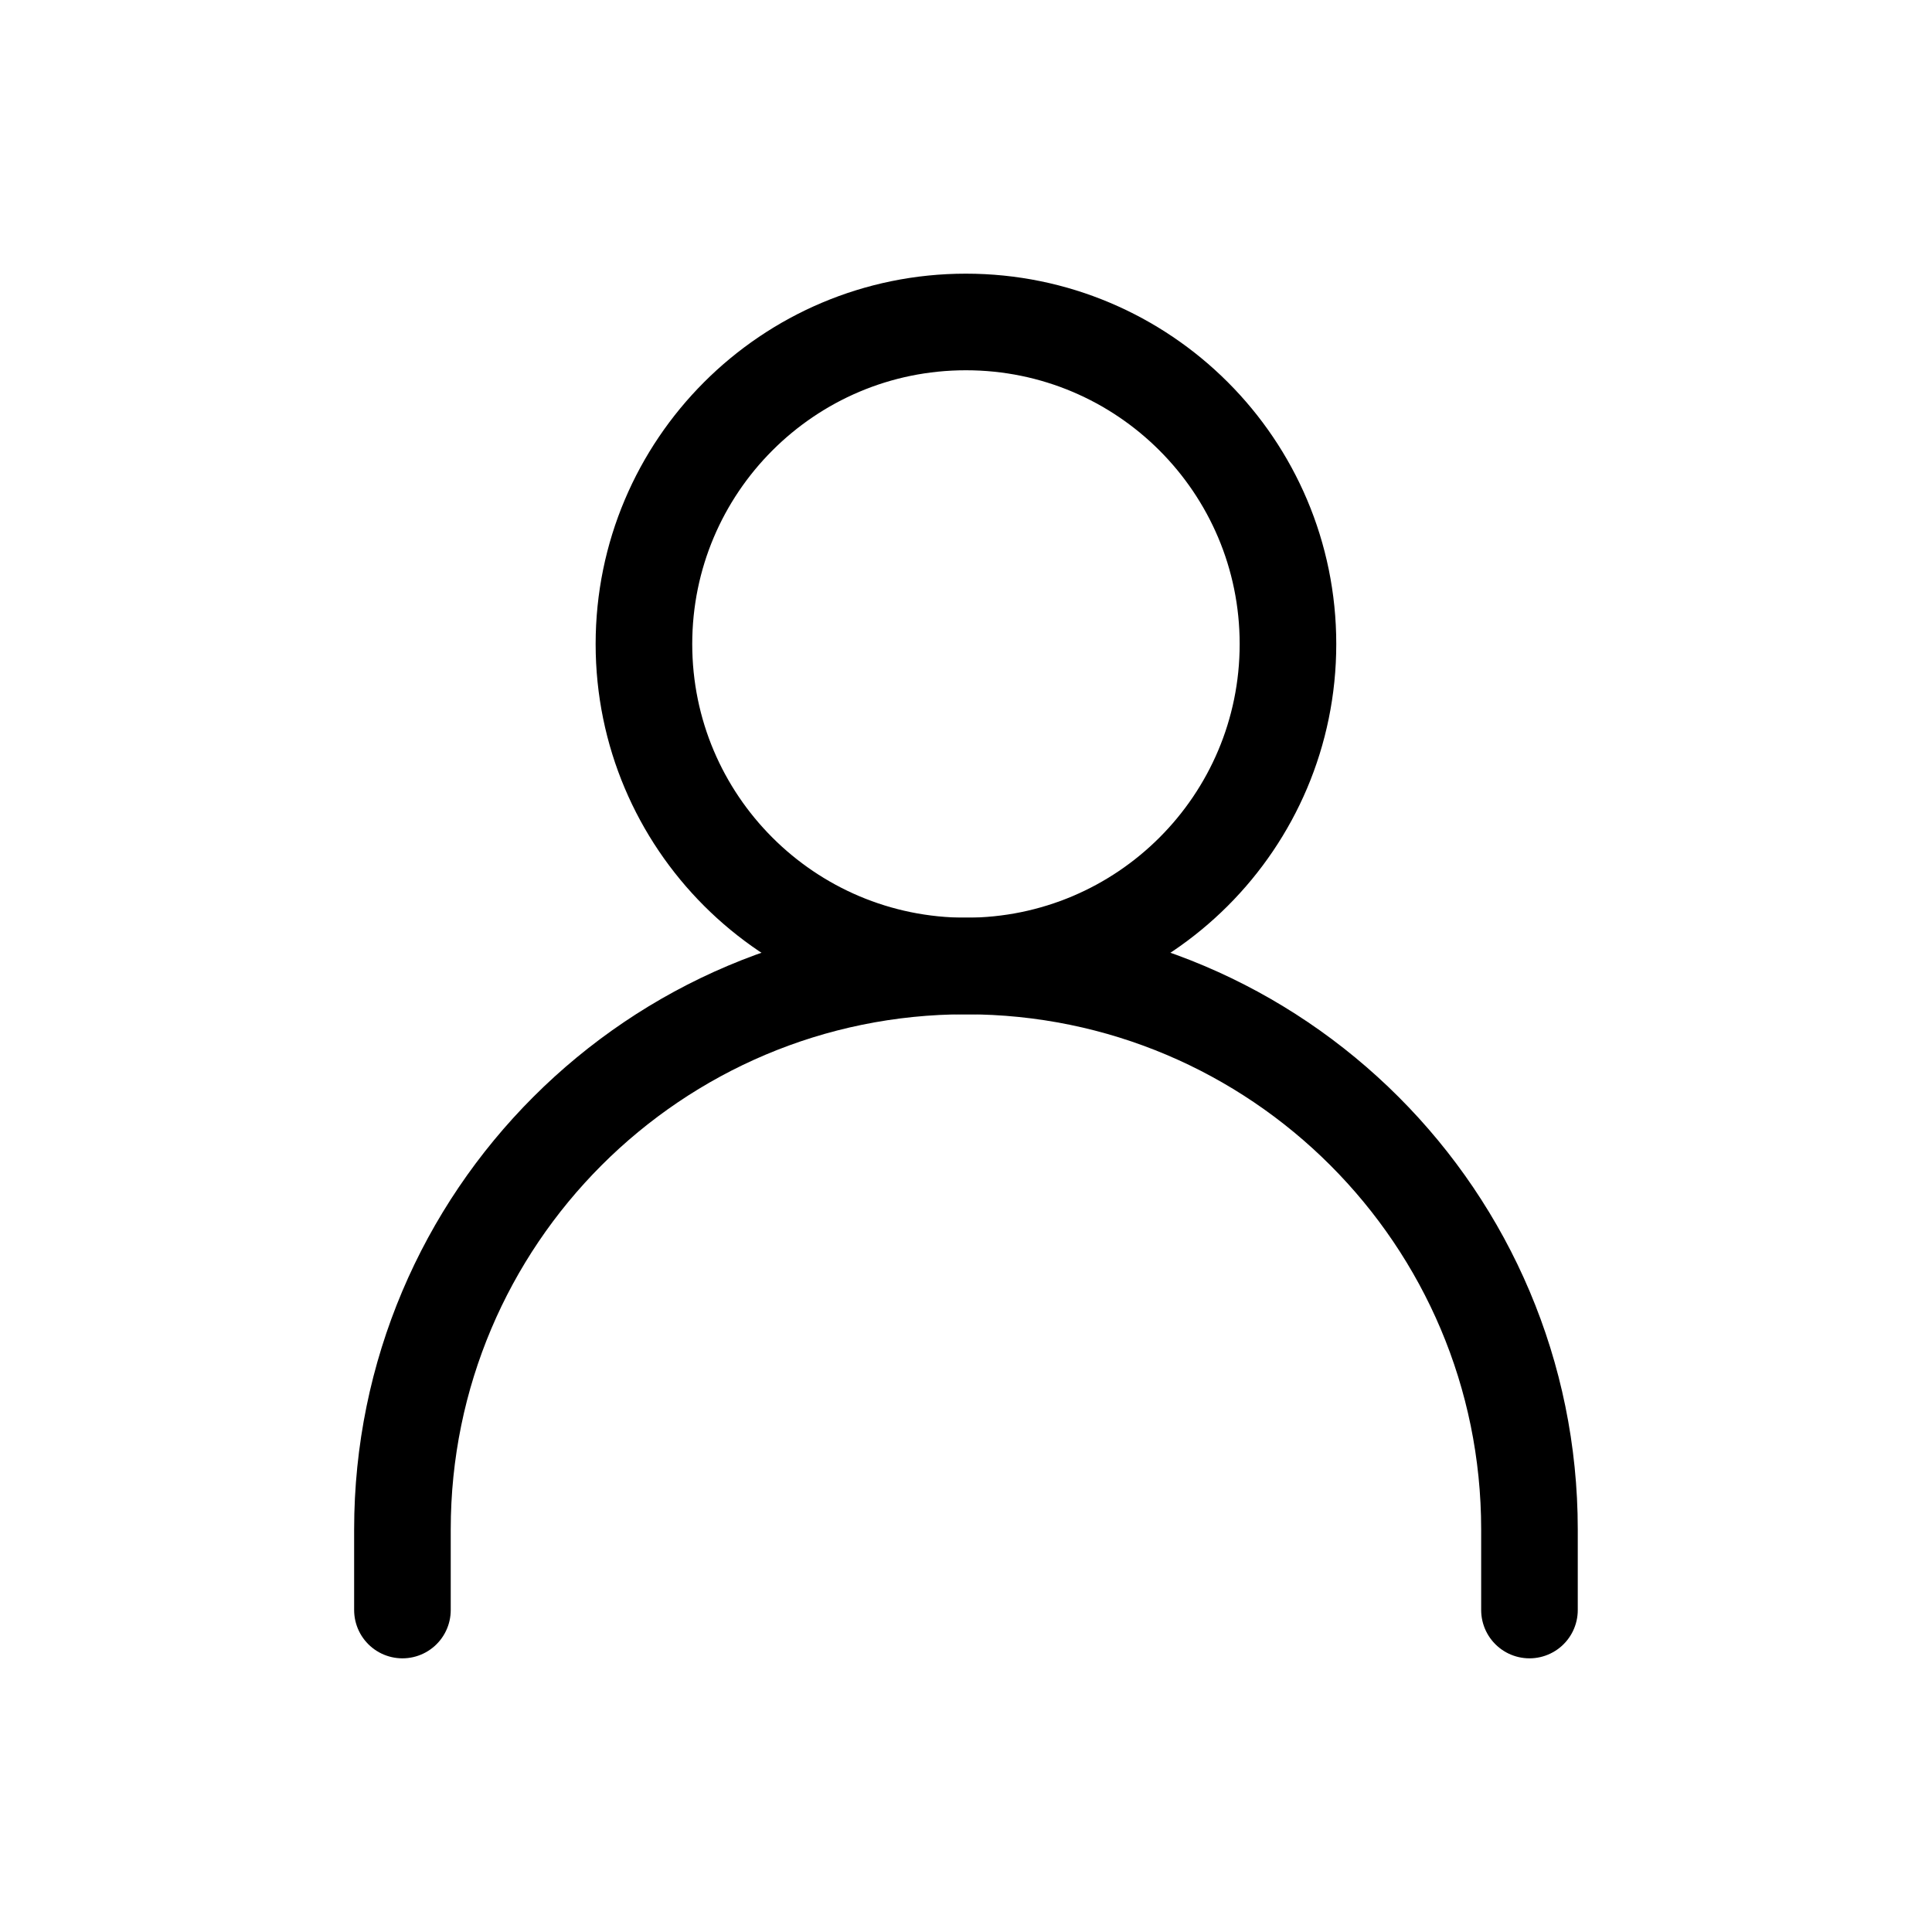
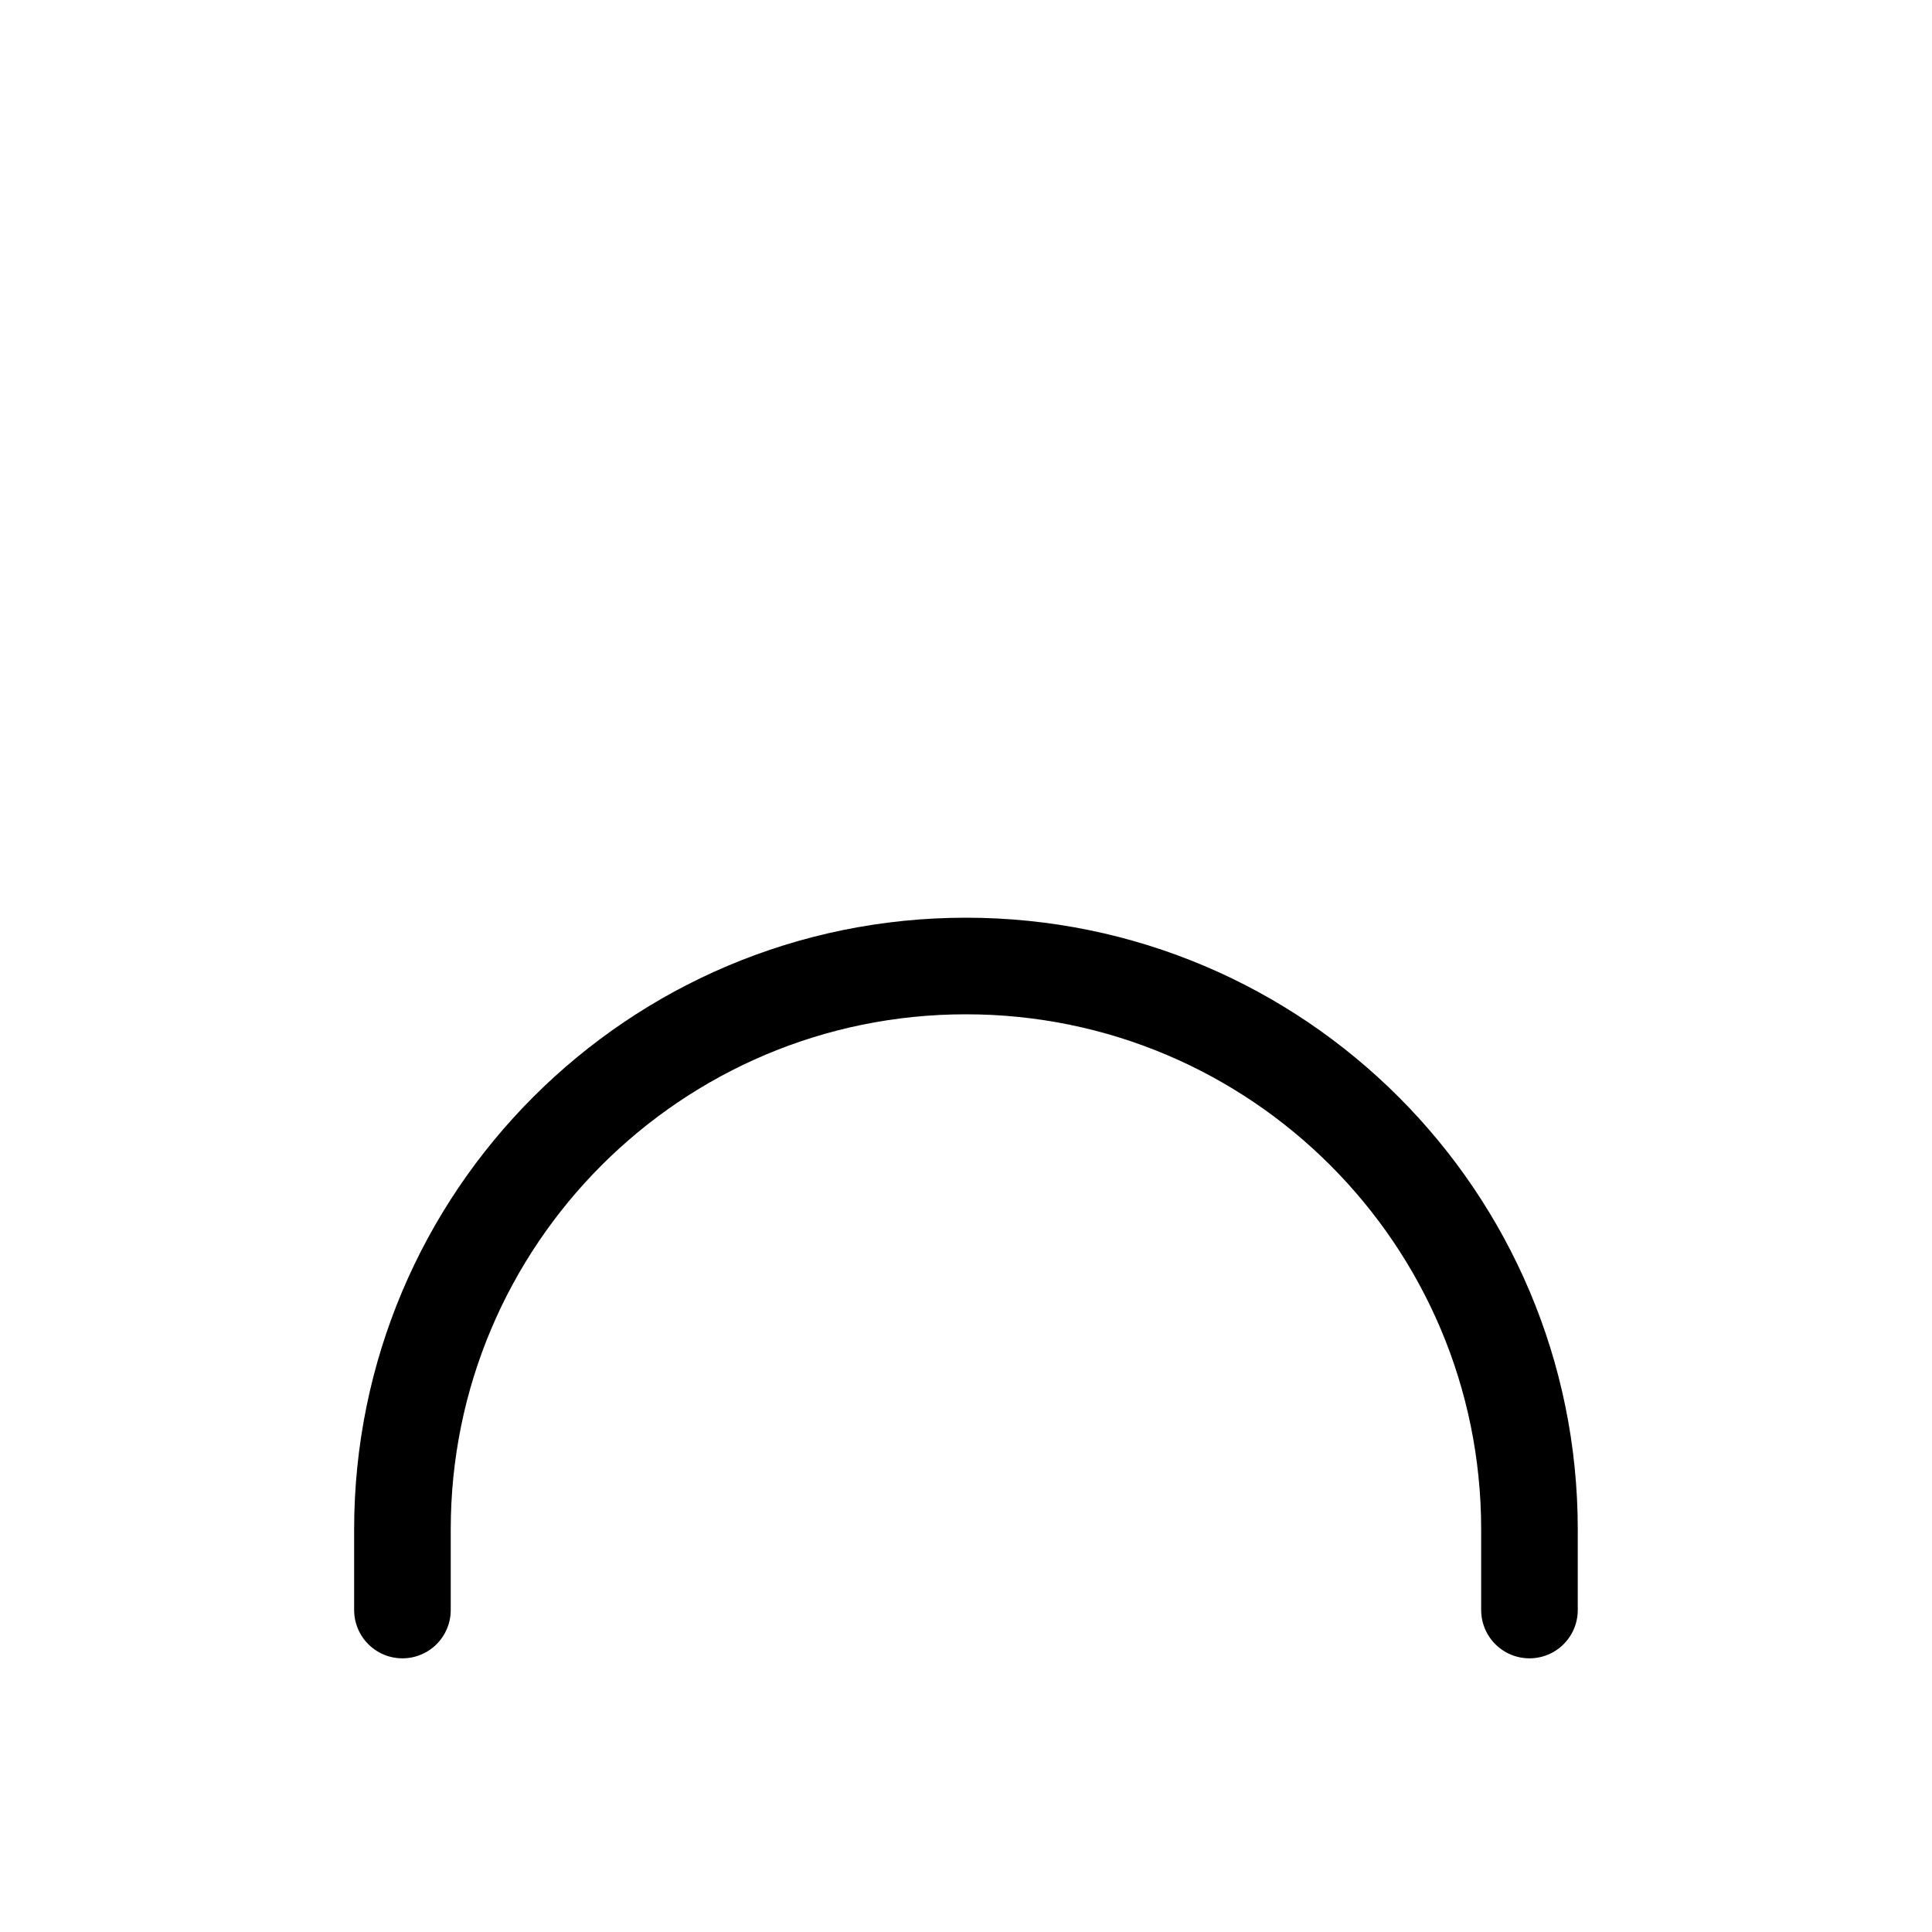
<svg xmlns="http://www.w3.org/2000/svg" width="20" height="20" viewBox="0 0 20 20" fill="none">
  <path d="M4.166 16.667V15.833C4.166 12.612 6.778 10 9.999 10V10C13.221 10 15.833 12.612 15.833 15.833V16.667" stroke="black" stroke-linecap="round" stroke-linejoin="round" />
-   <path d="M9.999 10C11.84 10 13.333 8.508 13.333 6.667C13.333 4.826 11.84 3.333 9.999 3.333C8.158 3.333 6.666 4.826 6.666 6.667C6.666 8.508 8.158 10 9.999 10Z" stroke="black" stroke-linecap="round" stroke-linejoin="round" />
</svg>